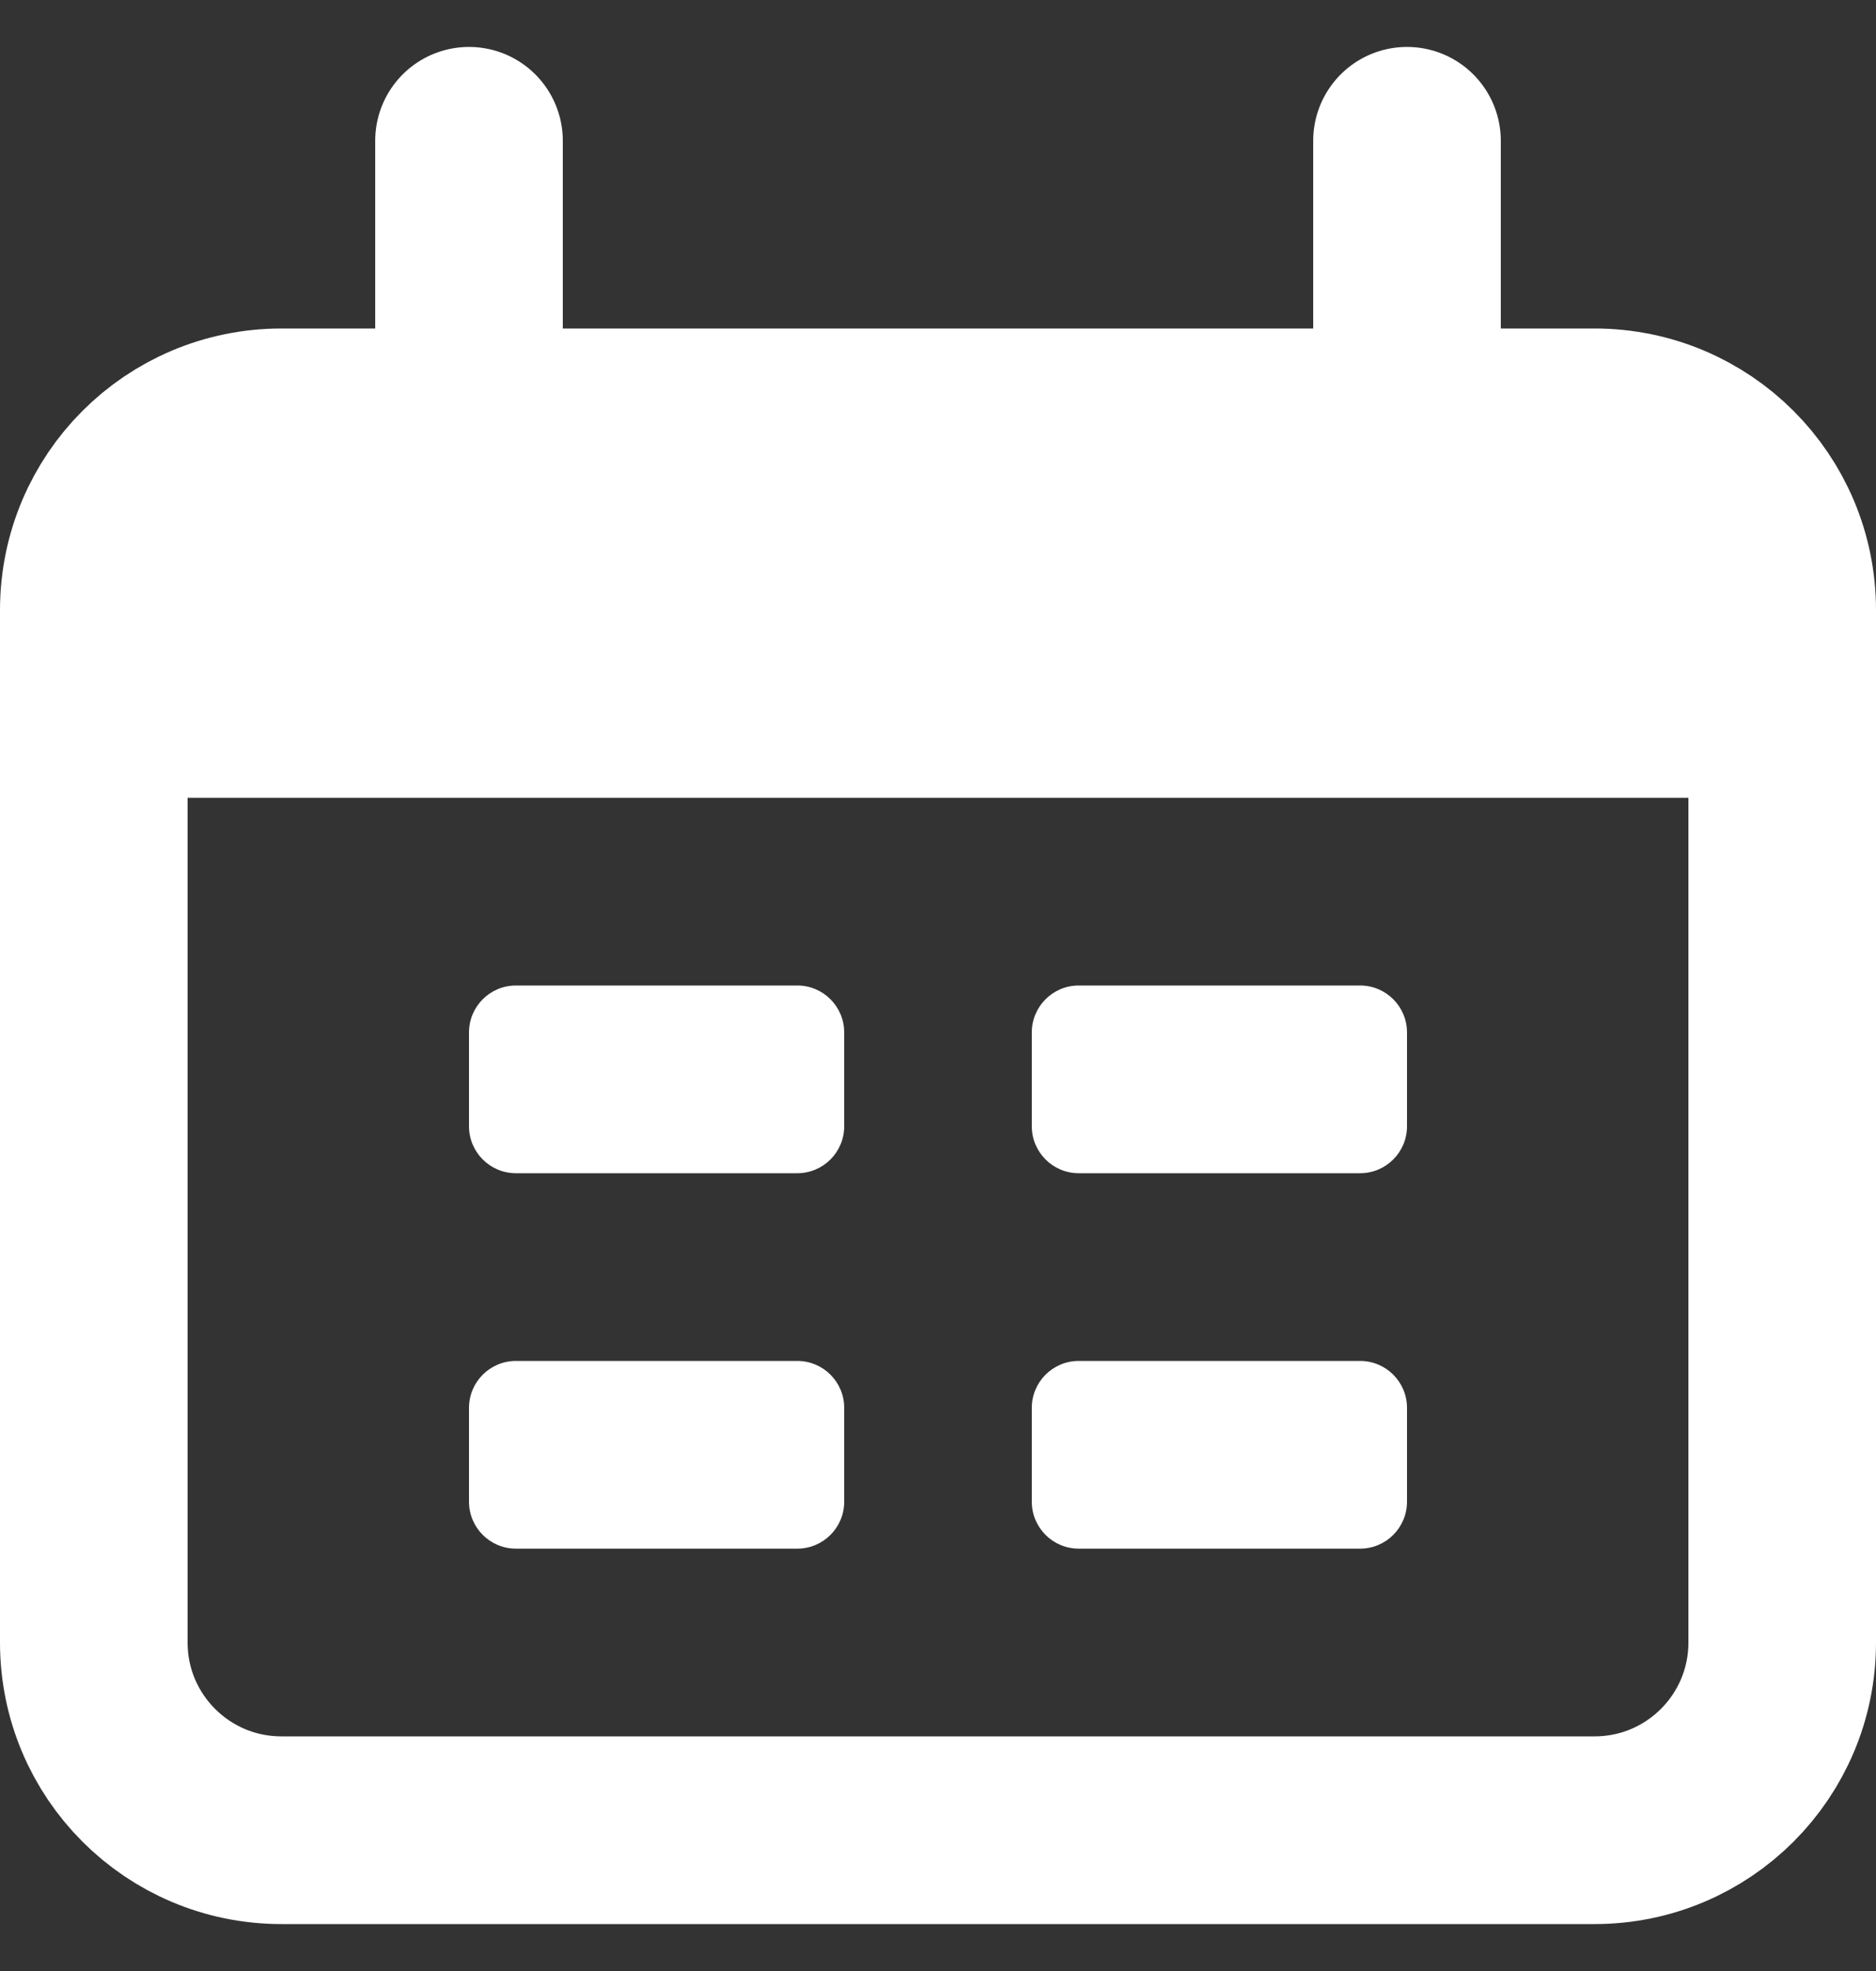
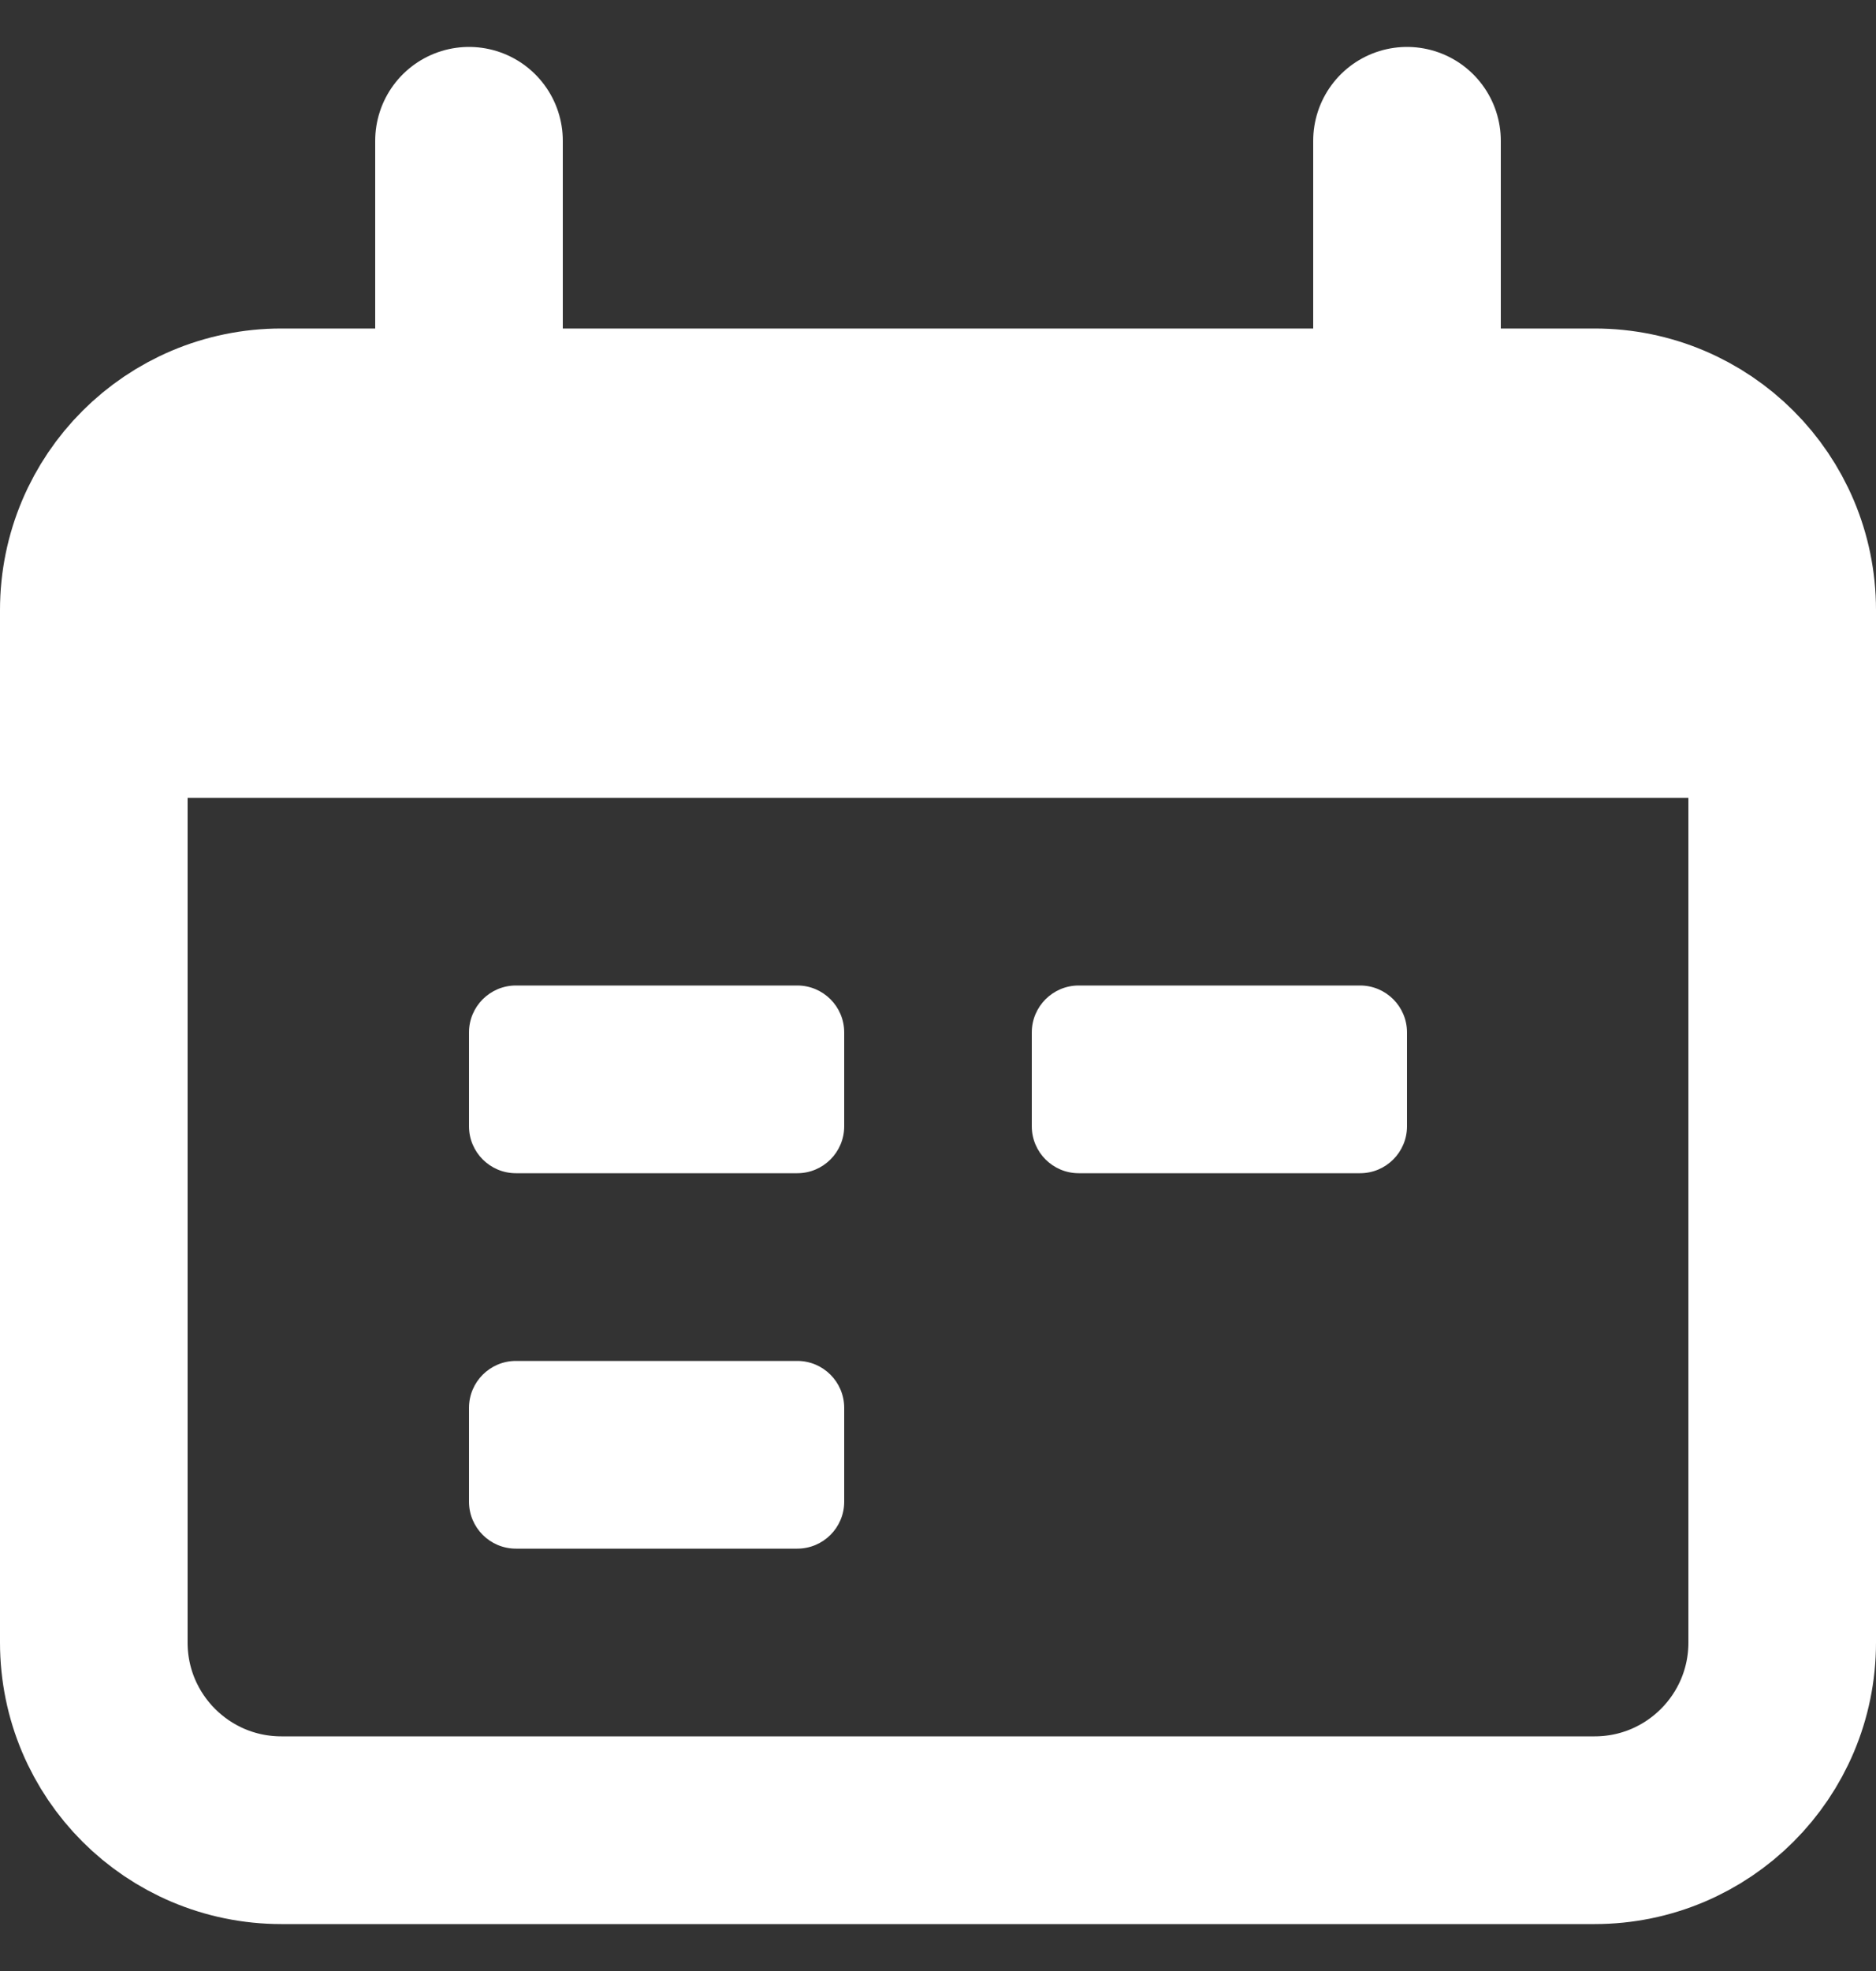
<svg xmlns="http://www.w3.org/2000/svg" width="20" height="21" viewBox="0 0 20 21" fill="none">
  <rect x="0" y="0" width="20" height="21" fill="#333333" stroke="none" />
  <path d="M17 4.5H3C1.895 4.5 1 5.395 1 6.5V17.5C1 18.605 1.895 19.5 3 19.5H17C18.105 19.5 19 18.605 19 17.5V6.5C19 5.395 18.105 4.5 17 4.5Z" stroke="white" stroke-width="2" />
  <path d="M1 8.5C1 6.614 1 5.672 1.586 5.086C2.172 4.5 3.114 4.5 5 4.5H15C16.886 4.5 17.828 4.5 18.414 5.086C19 5.672 19 6.614 19 8.5H1Z" fill="white" />
  <path d="M5 1.5V4.5M15 1.5V4.5" stroke="white" stroke-width="2" stroke-linecap="round" />
  <path d="M8.5 10.5H5.5C5.224 10.5 5 10.724 5 11V12C5 12.276 5.224 12.5 5.5 12.5H8.5C8.776 12.5 9 12.276 9 12V11C9 10.724 8.776 10.5 8.5 10.5Z" fill="white" />
  <path d="M8.5 14.5H5.5C5.224 14.5 5 14.724 5 15V16C5 16.276 5.224 16.5 5.5 16.5H8.5C8.776 16.5 9 16.276 9 16V15C9 14.724 8.776 14.5 8.5 14.5Z" fill="white" />
  <path d="M14.5 10.5H11.5C11.224 10.5 11 10.724 11 11V12C11 12.276 11.224 12.5 11.5 12.5H14.5C14.776 12.5 15 12.276 15 12V11C15 10.724 14.776 10.5 14.5 10.5Z" fill="white" />
-   <path d="M14.5 14.5H11.5C11.224 14.5 11 14.724 11 15V16C11 16.276 11.224 16.5 11.5 16.5H14.5C14.776 16.5 15 16.276 15 16V15C15 14.724 14.776 14.5 14.5 14.5Z" fill="white" />
</svg>